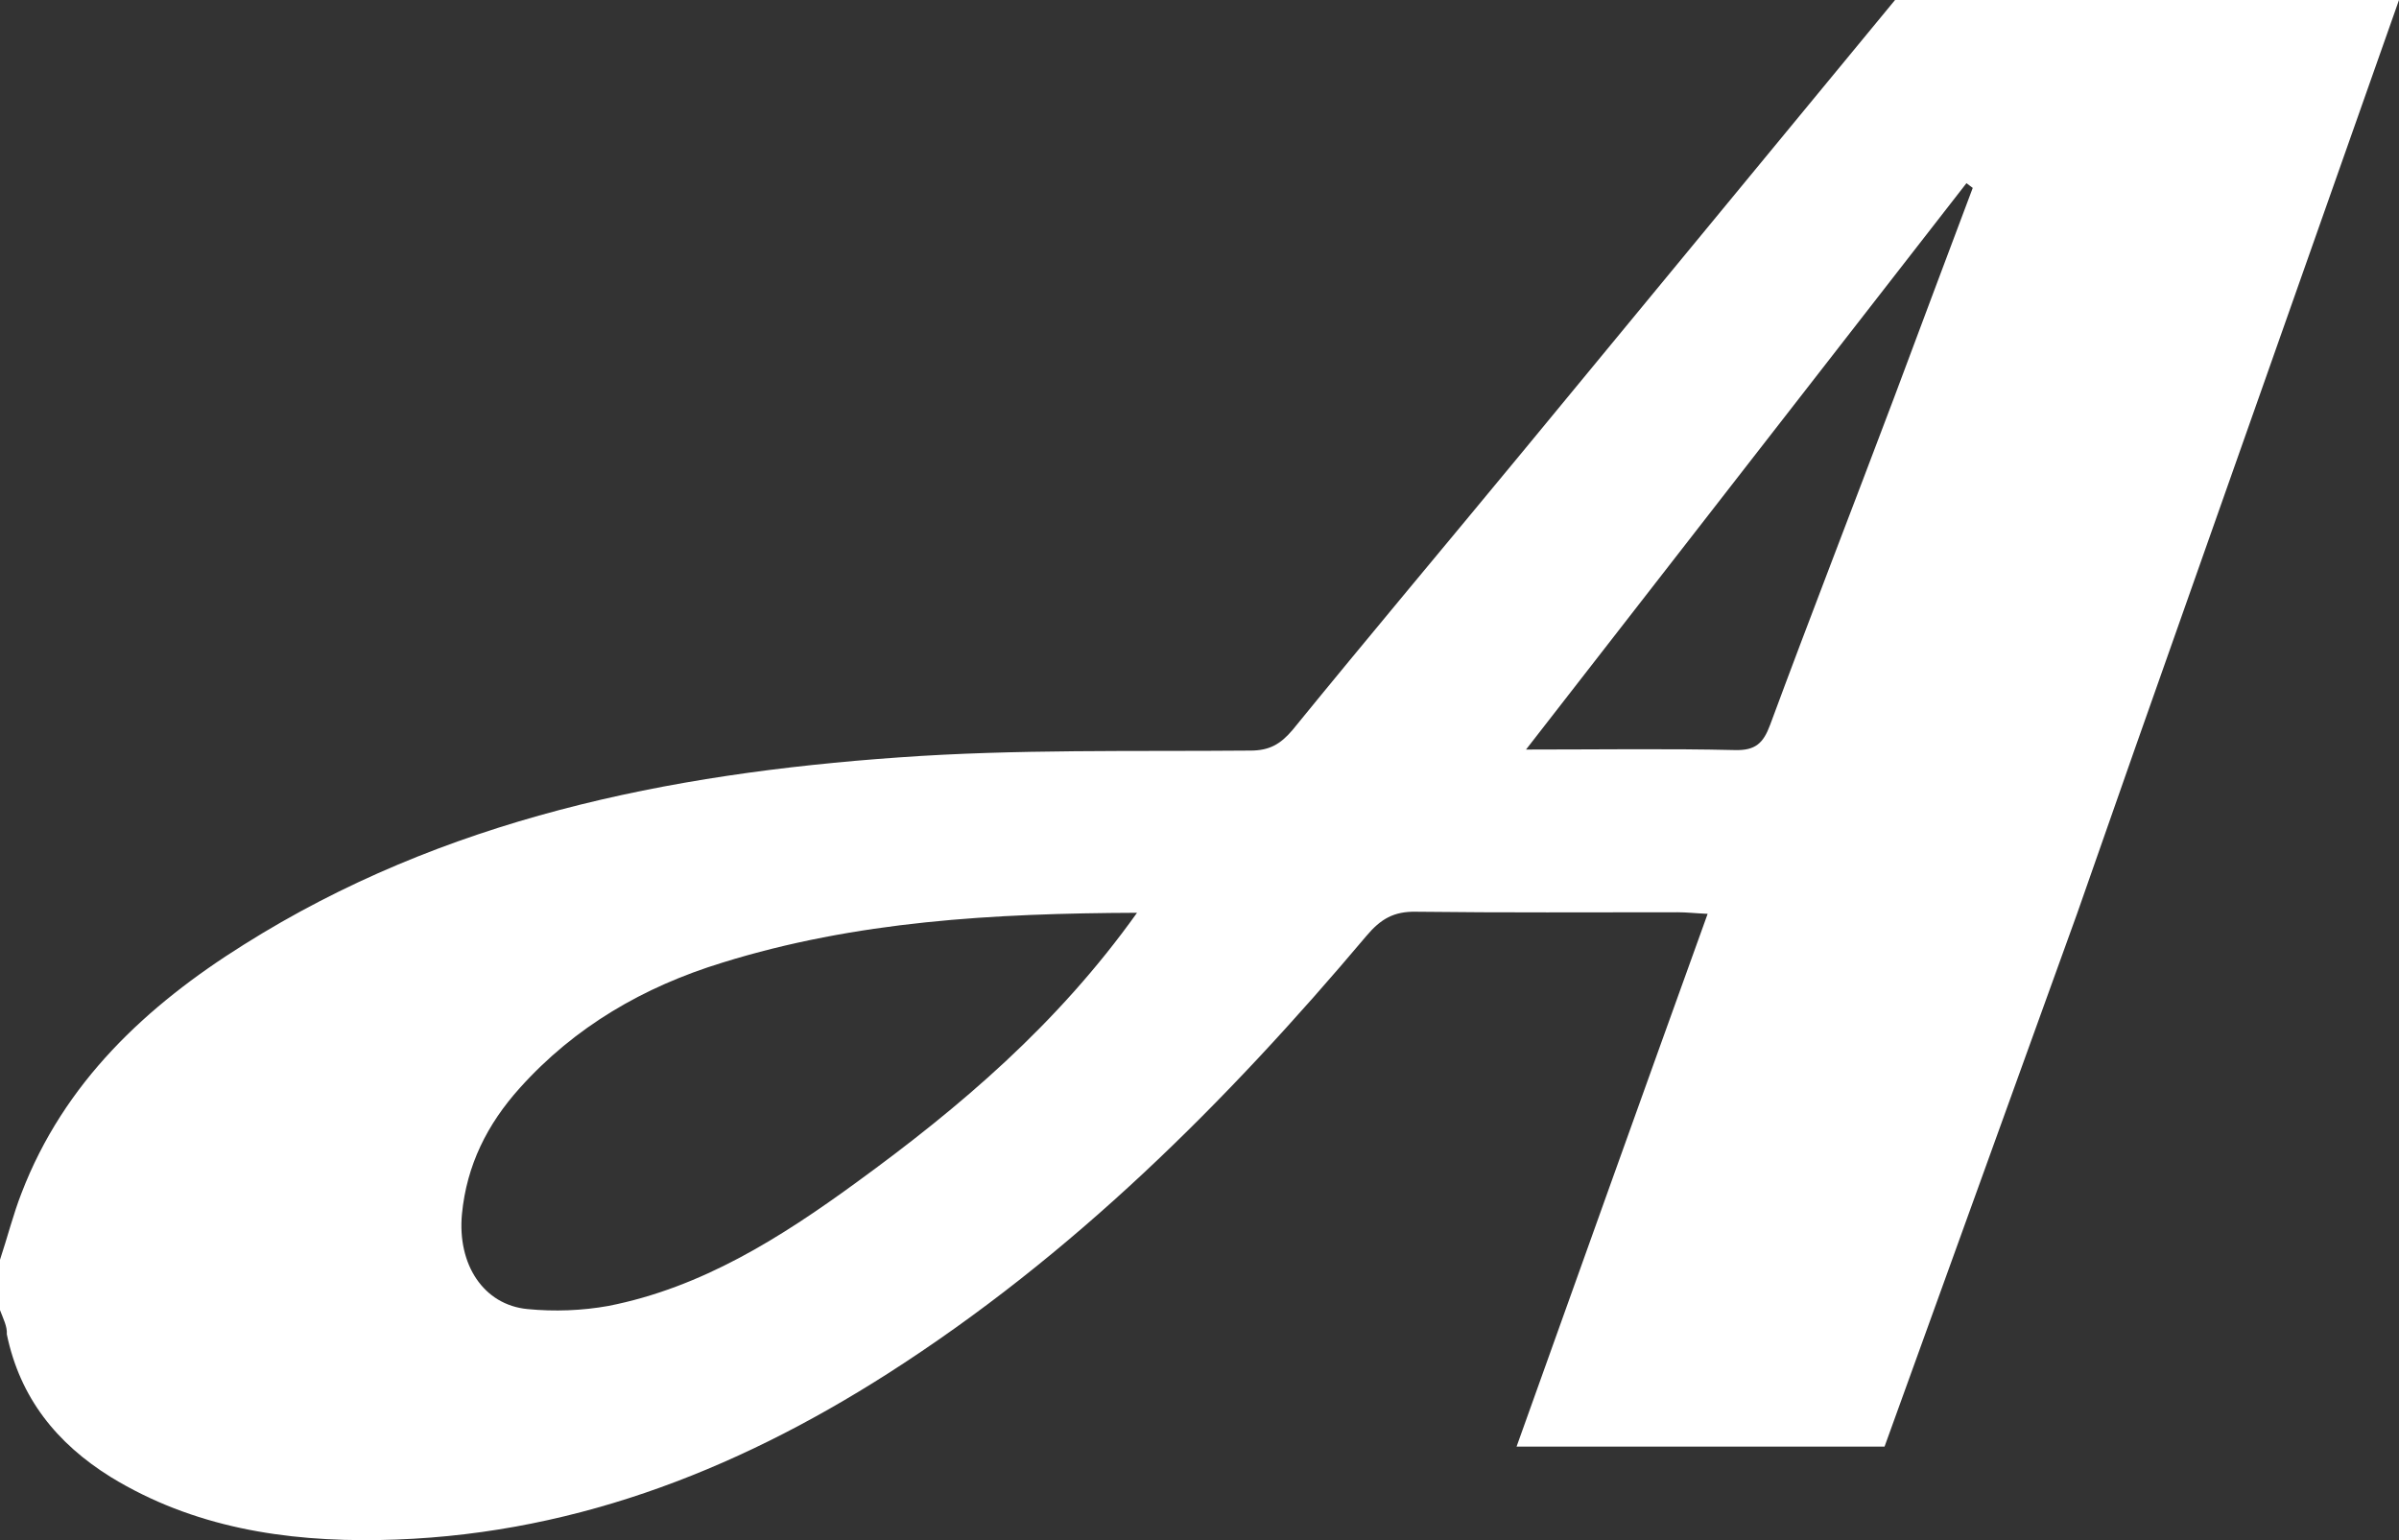
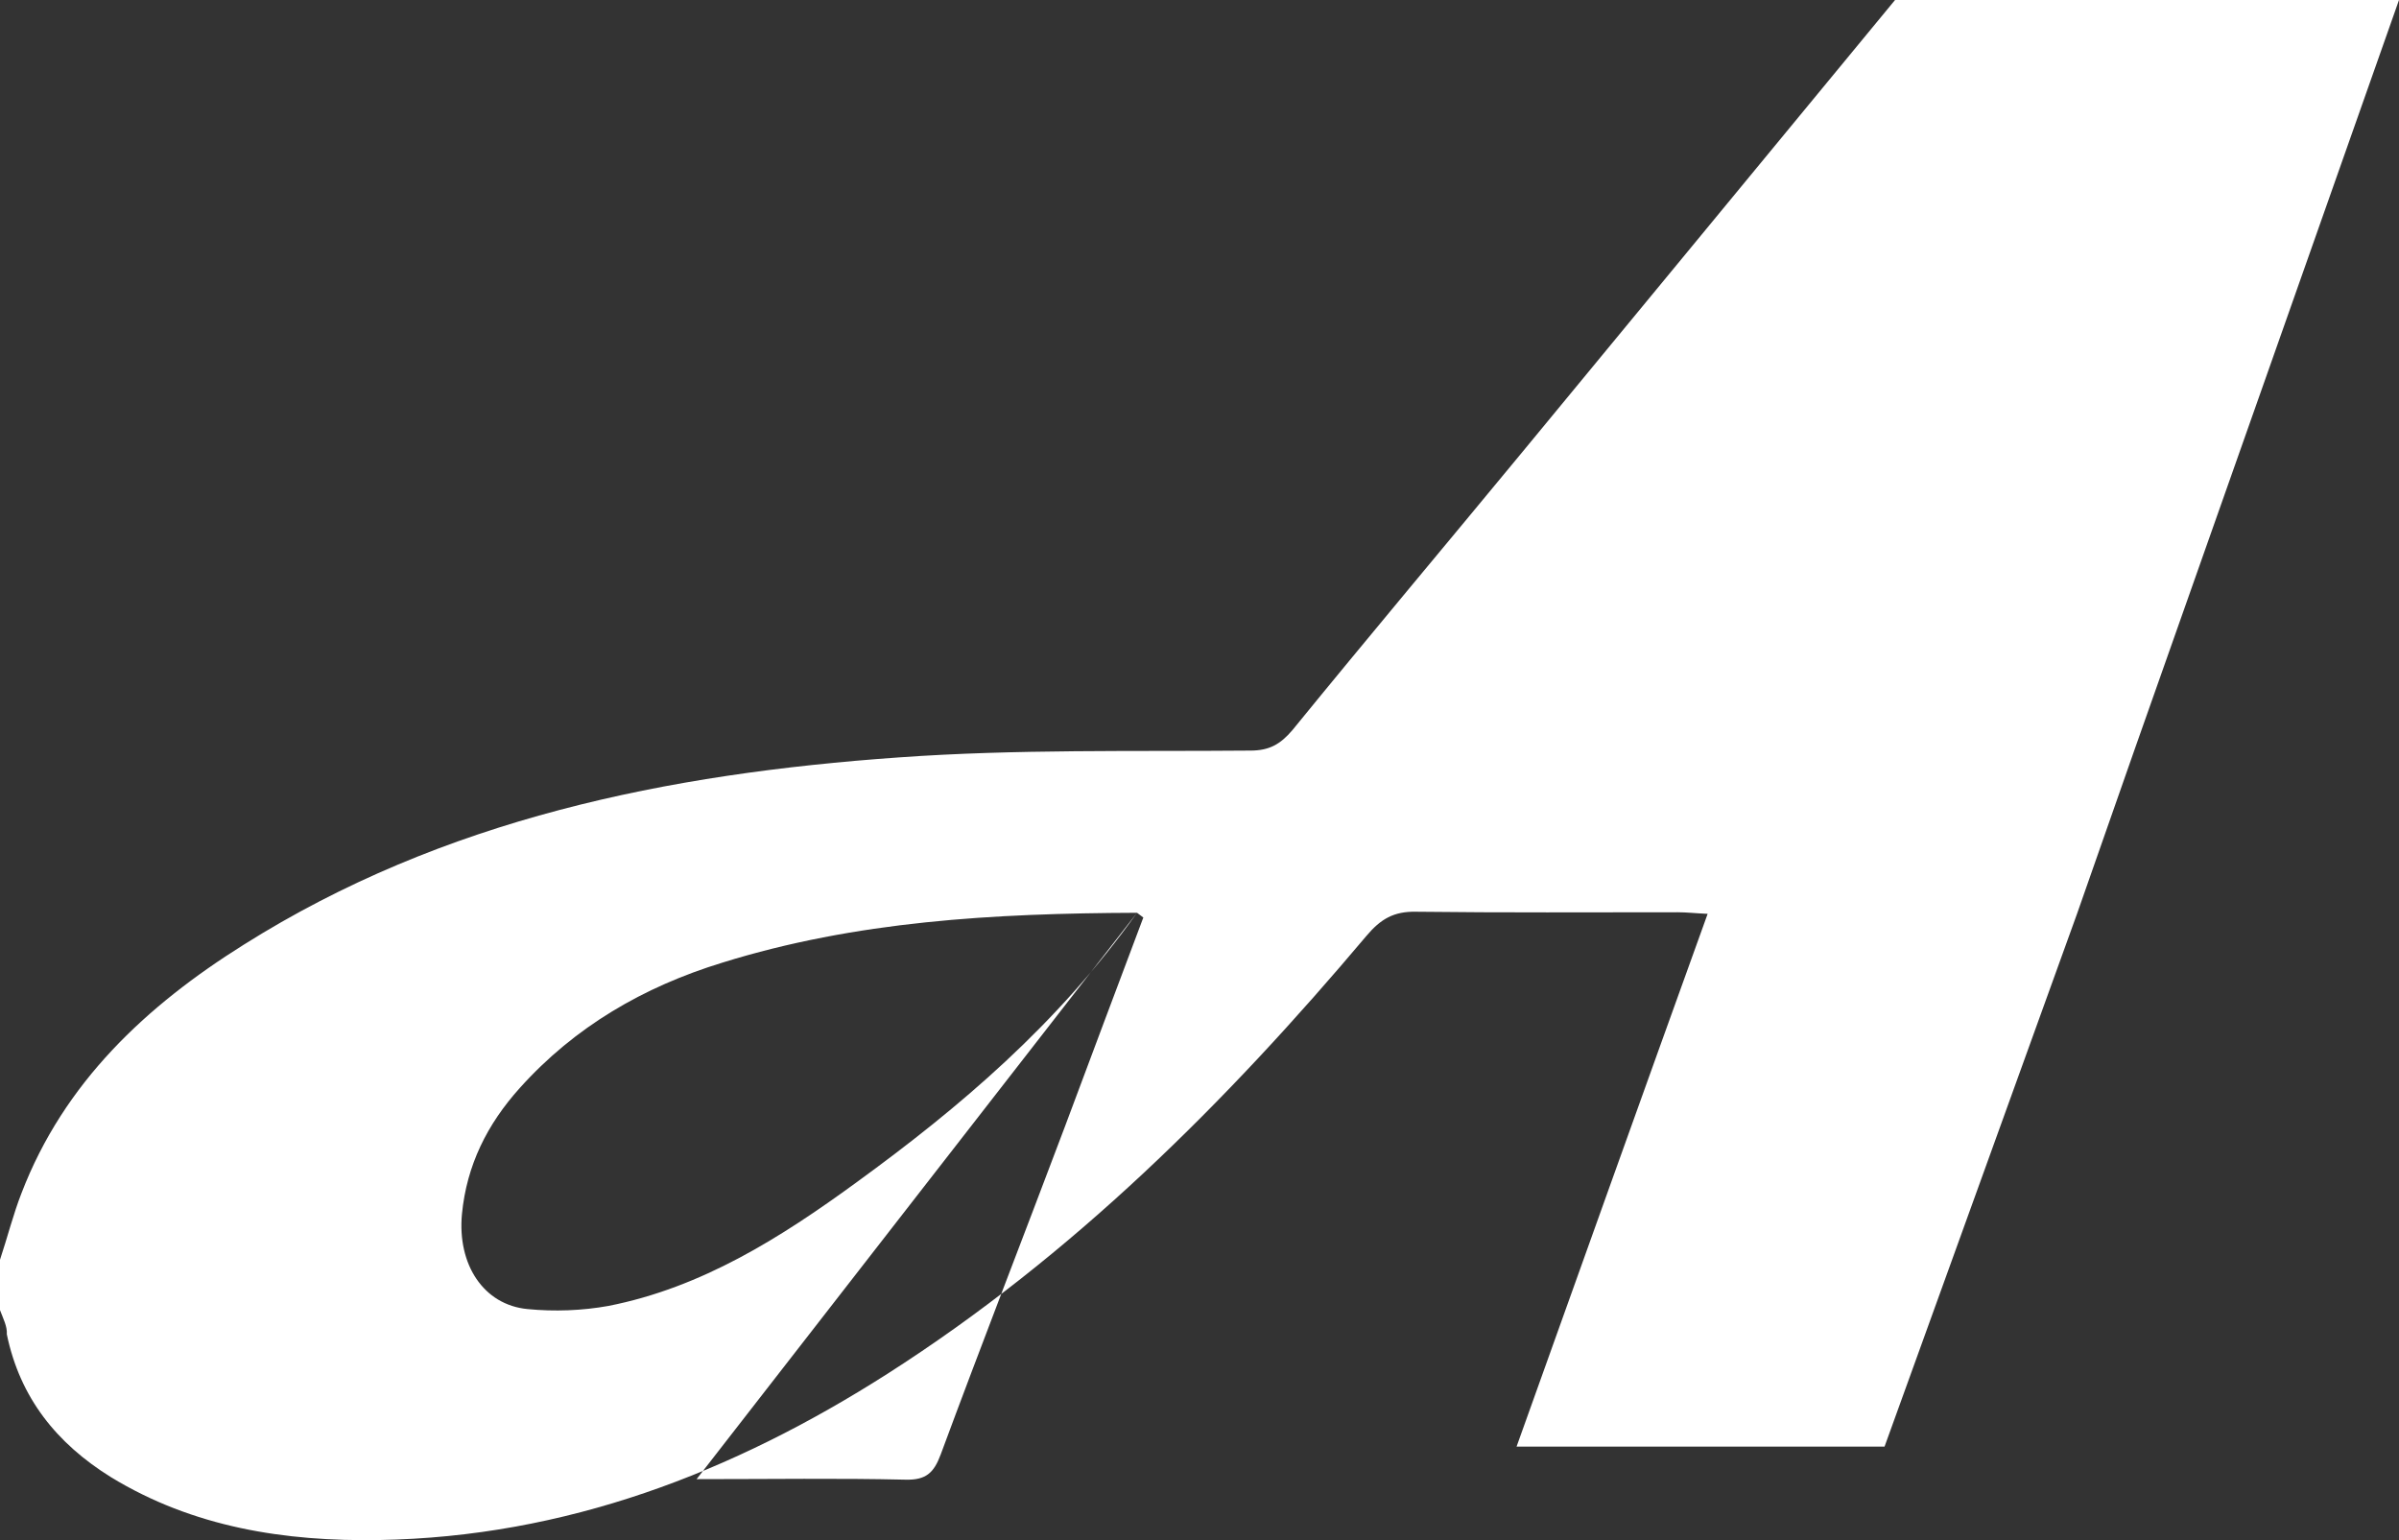
<svg xmlns="http://www.w3.org/2000/svg" width="45.7" height="29.342" version="1.1" viewBox="0 0 45.7 29.342" xml:space="preserve">
  <rect x="0" y="0" width="45.7" height="29.342" fill="#333333" stroke="none" />
  <style type="text/css">
	.st0{fill:#FEFEFE;}
	.st1{fill:#B02817;}
	.st2{fill:#FDFCFC;}
	.st3{fill:#FDFBFB;}
</style>
-   <path class="st1" d="m45.7 0c-1.67 4.74-3.34 9.47-5.03 14.26l-1.1 3.14c-1.21 3.36-2.44 6.75-3.67 10.16h-7.01c1.21-3.38 2.41-6.74 3.64-10.15-0.23-0.01-0.4-0.03-0.57-0.03-1.66 0-3.32 0.01-4.98-0.01-0.43-0.01-0.68 0.14-0.95 0.46-2.68 3.18-5.6 6.09-9.12 8.34-2.96 1.89-6.14 3.11-9.69 3.17-1.79 0.03-3.54-0.24-5.11-1.2-1.03-0.64-1.73-1.51-1.98-2.72 0.01-0.15-0.07-0.3-0.13-0.46v-0.96c0.14-0.42 0.25-0.86 0.41-1.27 0.81-2.11 2.38-3.57 4.23-4.73 3.81-2.4 8.08-3.26 12.48-3.57 2.23-0.16 4.47-0.11 6.7-0.13 0.36 0 0.57-0.12 0.8-0.39 1.45-1.78 2.93-3.54 4.39-5.31 2.37-2.87 4.73-5.74 7.09-8.6zm-24.04 17.39c-2.75 0.01-5.36 0.16-7.9 0.95-1.5 0.46-2.81 1.22-3.86 2.39-0.62 0.69-1.01 1.47-1.1 2.4-0.09 0.96 0.41 1.73 1.25 1.81 0.51 0.05 1.04 0.03 1.54-0.06 1.78-0.35 3.28-1.3 4.72-2.35 1.98-1.44 3.83-3.01 5.35-5.14zm15.92-13.81-0.12-0.09c-2.78 3.57-5.55 7.14-8.39 10.79 1.43 0 2.7-0.02 3.98 0.01 0.39 0.01 0.54-0.13 0.67-0.48 0.77-2.08 1.58-4.16 2.36-6.23 0.5-1.34 1-2.67 1.5-4z" style="fill:#ffffff" />
+   <path class="st1" d="m45.7 0c-1.67 4.74-3.34 9.47-5.03 14.26l-1.1 3.14c-1.21 3.36-2.44 6.75-3.67 10.16h-7.01c1.21-3.38 2.41-6.74 3.64-10.15-0.23-0.01-0.4-0.03-0.57-0.03-1.66 0-3.32 0.01-4.98-0.01-0.43-0.01-0.68 0.14-0.95 0.46-2.68 3.18-5.6 6.09-9.12 8.34-2.96 1.89-6.14 3.11-9.69 3.17-1.79 0.03-3.54-0.24-5.11-1.2-1.03-0.64-1.73-1.51-1.98-2.72 0.01-0.15-0.07-0.3-0.13-0.46v-0.96c0.14-0.42 0.25-0.86 0.41-1.27 0.81-2.11 2.38-3.57 4.23-4.73 3.81-2.4 8.08-3.26 12.48-3.57 2.23-0.16 4.47-0.11 6.7-0.13 0.36 0 0.57-0.12 0.8-0.39 1.45-1.78 2.93-3.54 4.39-5.31 2.37-2.87 4.73-5.74 7.09-8.6zm-24.04 17.39c-2.75 0.01-5.36 0.16-7.9 0.95-1.5 0.46-2.81 1.22-3.86 2.39-0.62 0.69-1.01 1.47-1.1 2.4-0.09 0.96 0.41 1.73 1.25 1.81 0.51 0.05 1.04 0.03 1.54-0.06 1.78-0.35 3.28-1.3 4.72-2.35 1.98-1.44 3.83-3.01 5.35-5.14zc-2.78 3.57-5.55 7.14-8.39 10.79 1.43 0 2.7-0.02 3.98 0.01 0.39 0.01 0.54-0.13 0.67-0.48 0.77-2.08 1.58-4.16 2.36-6.23 0.5-1.34 1-2.67 1.5-4z" style="fill:#ffffff" />
</svg>